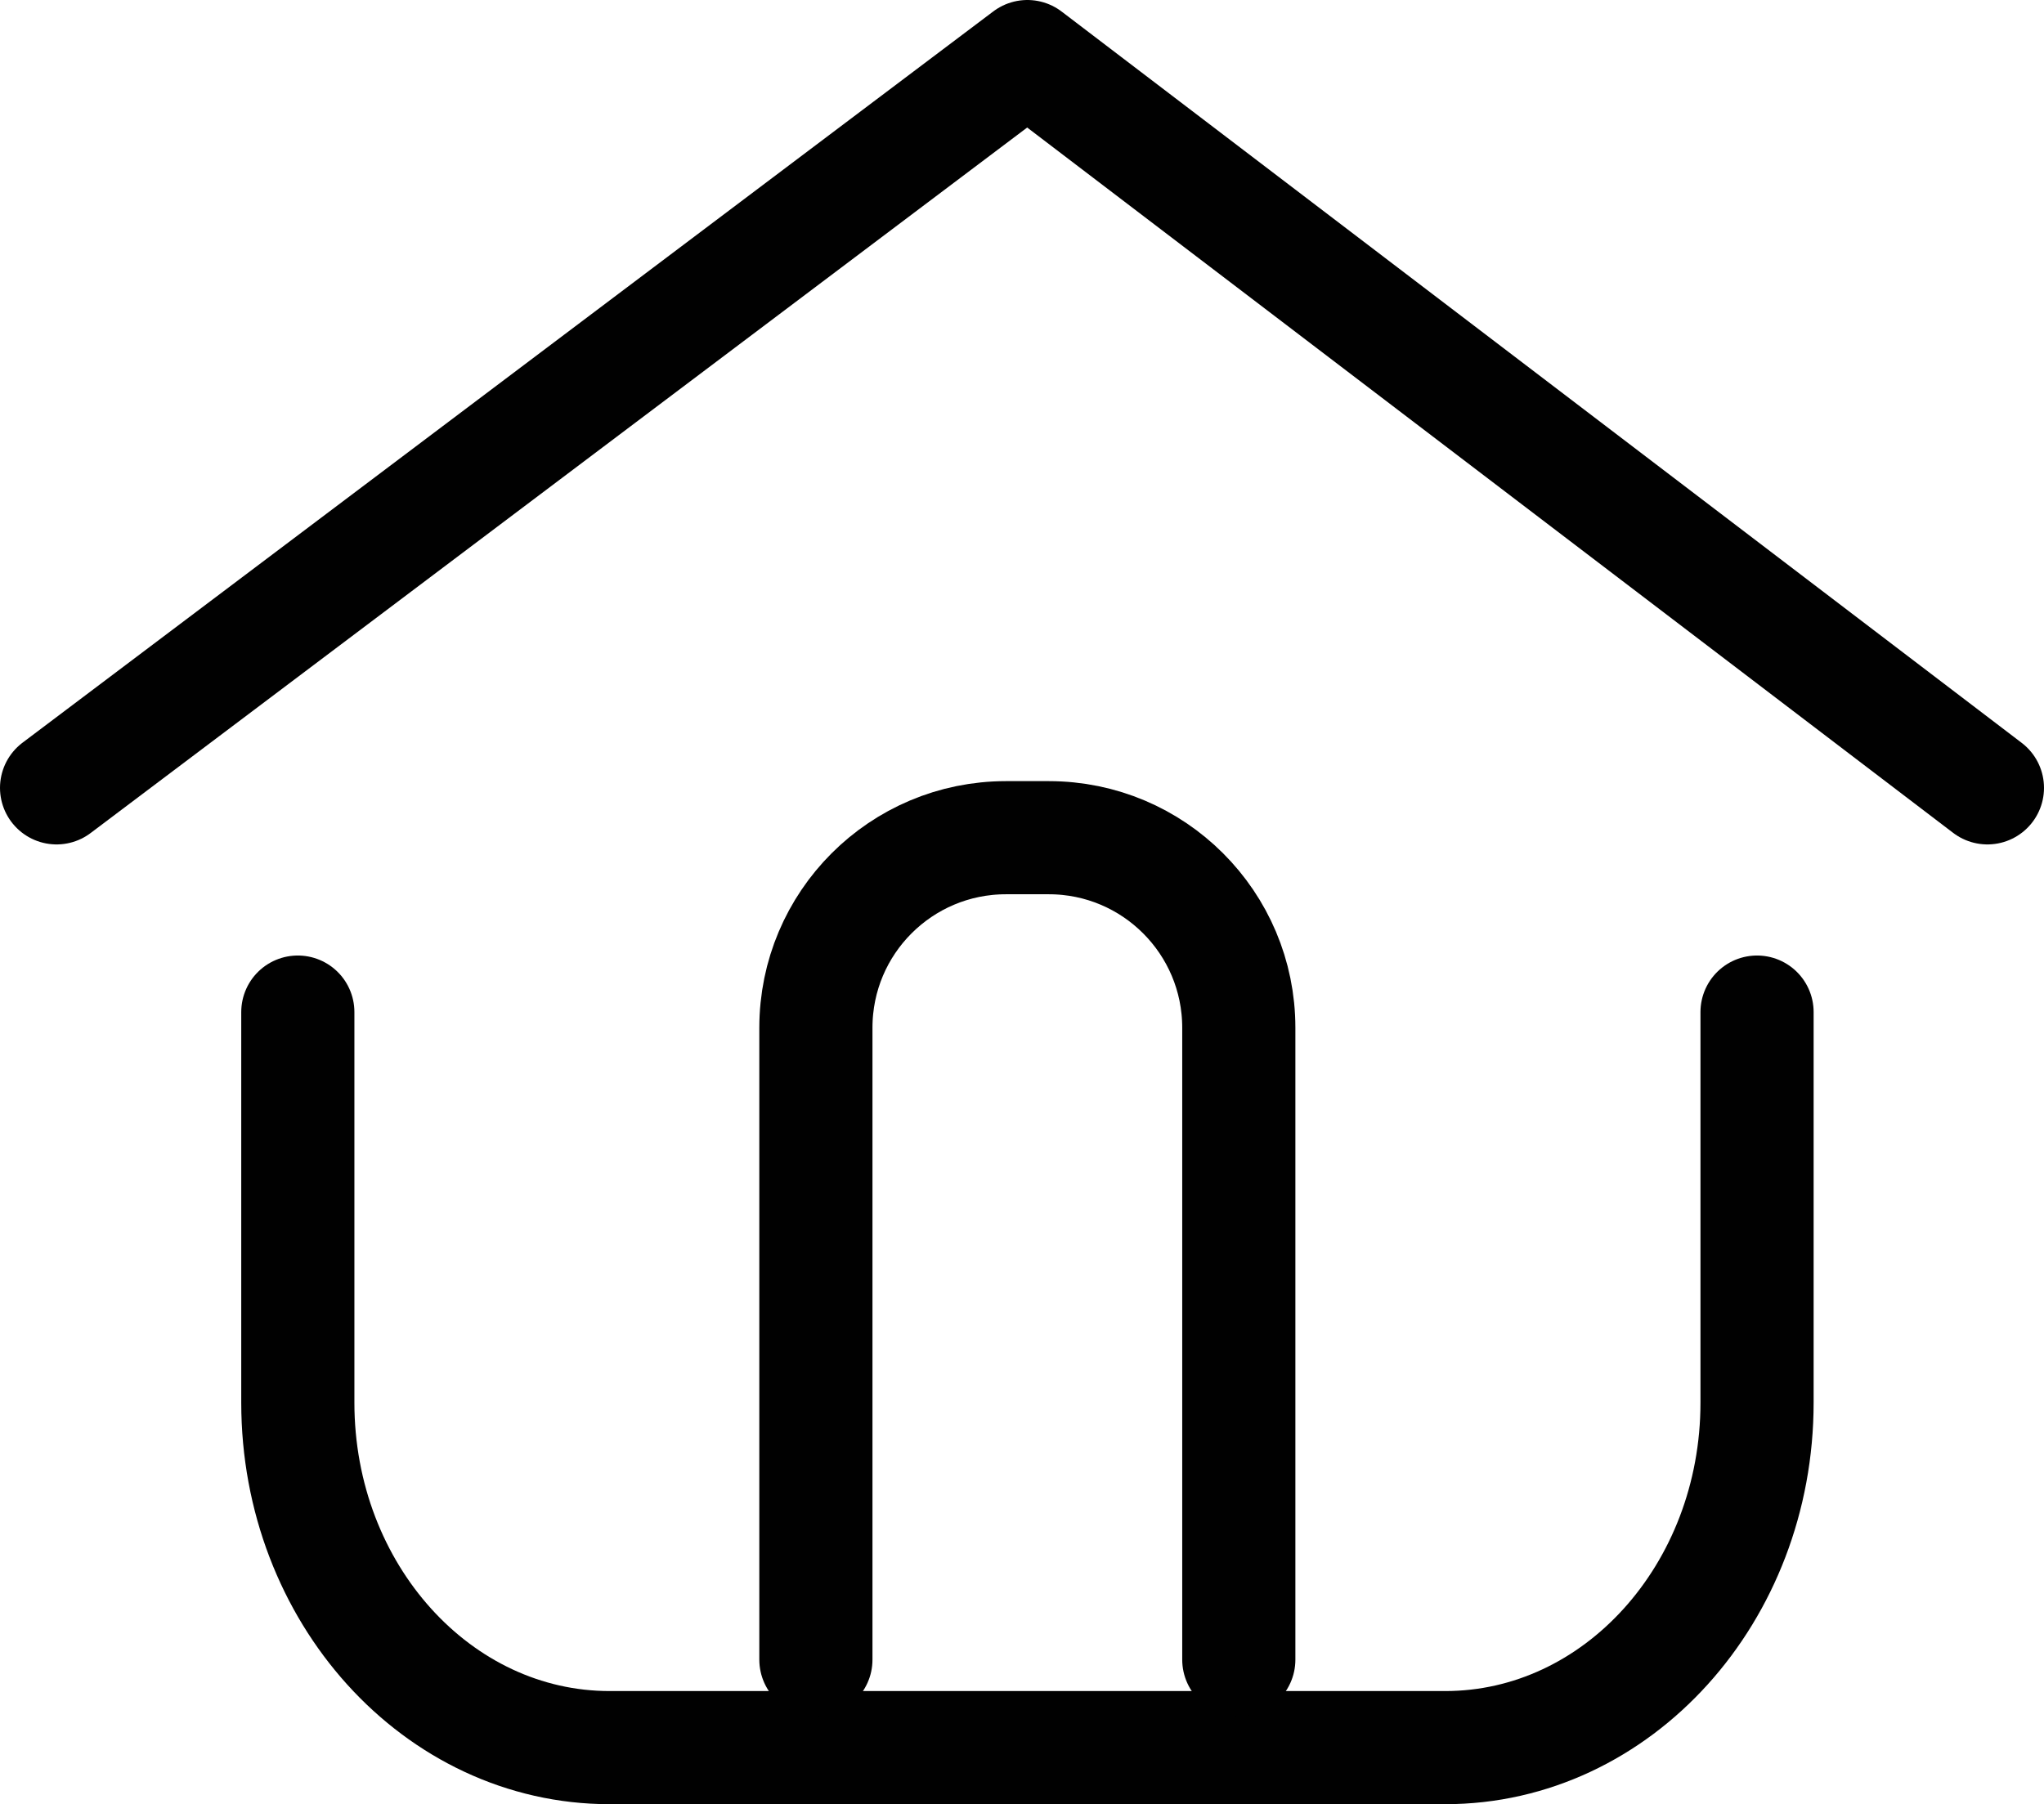
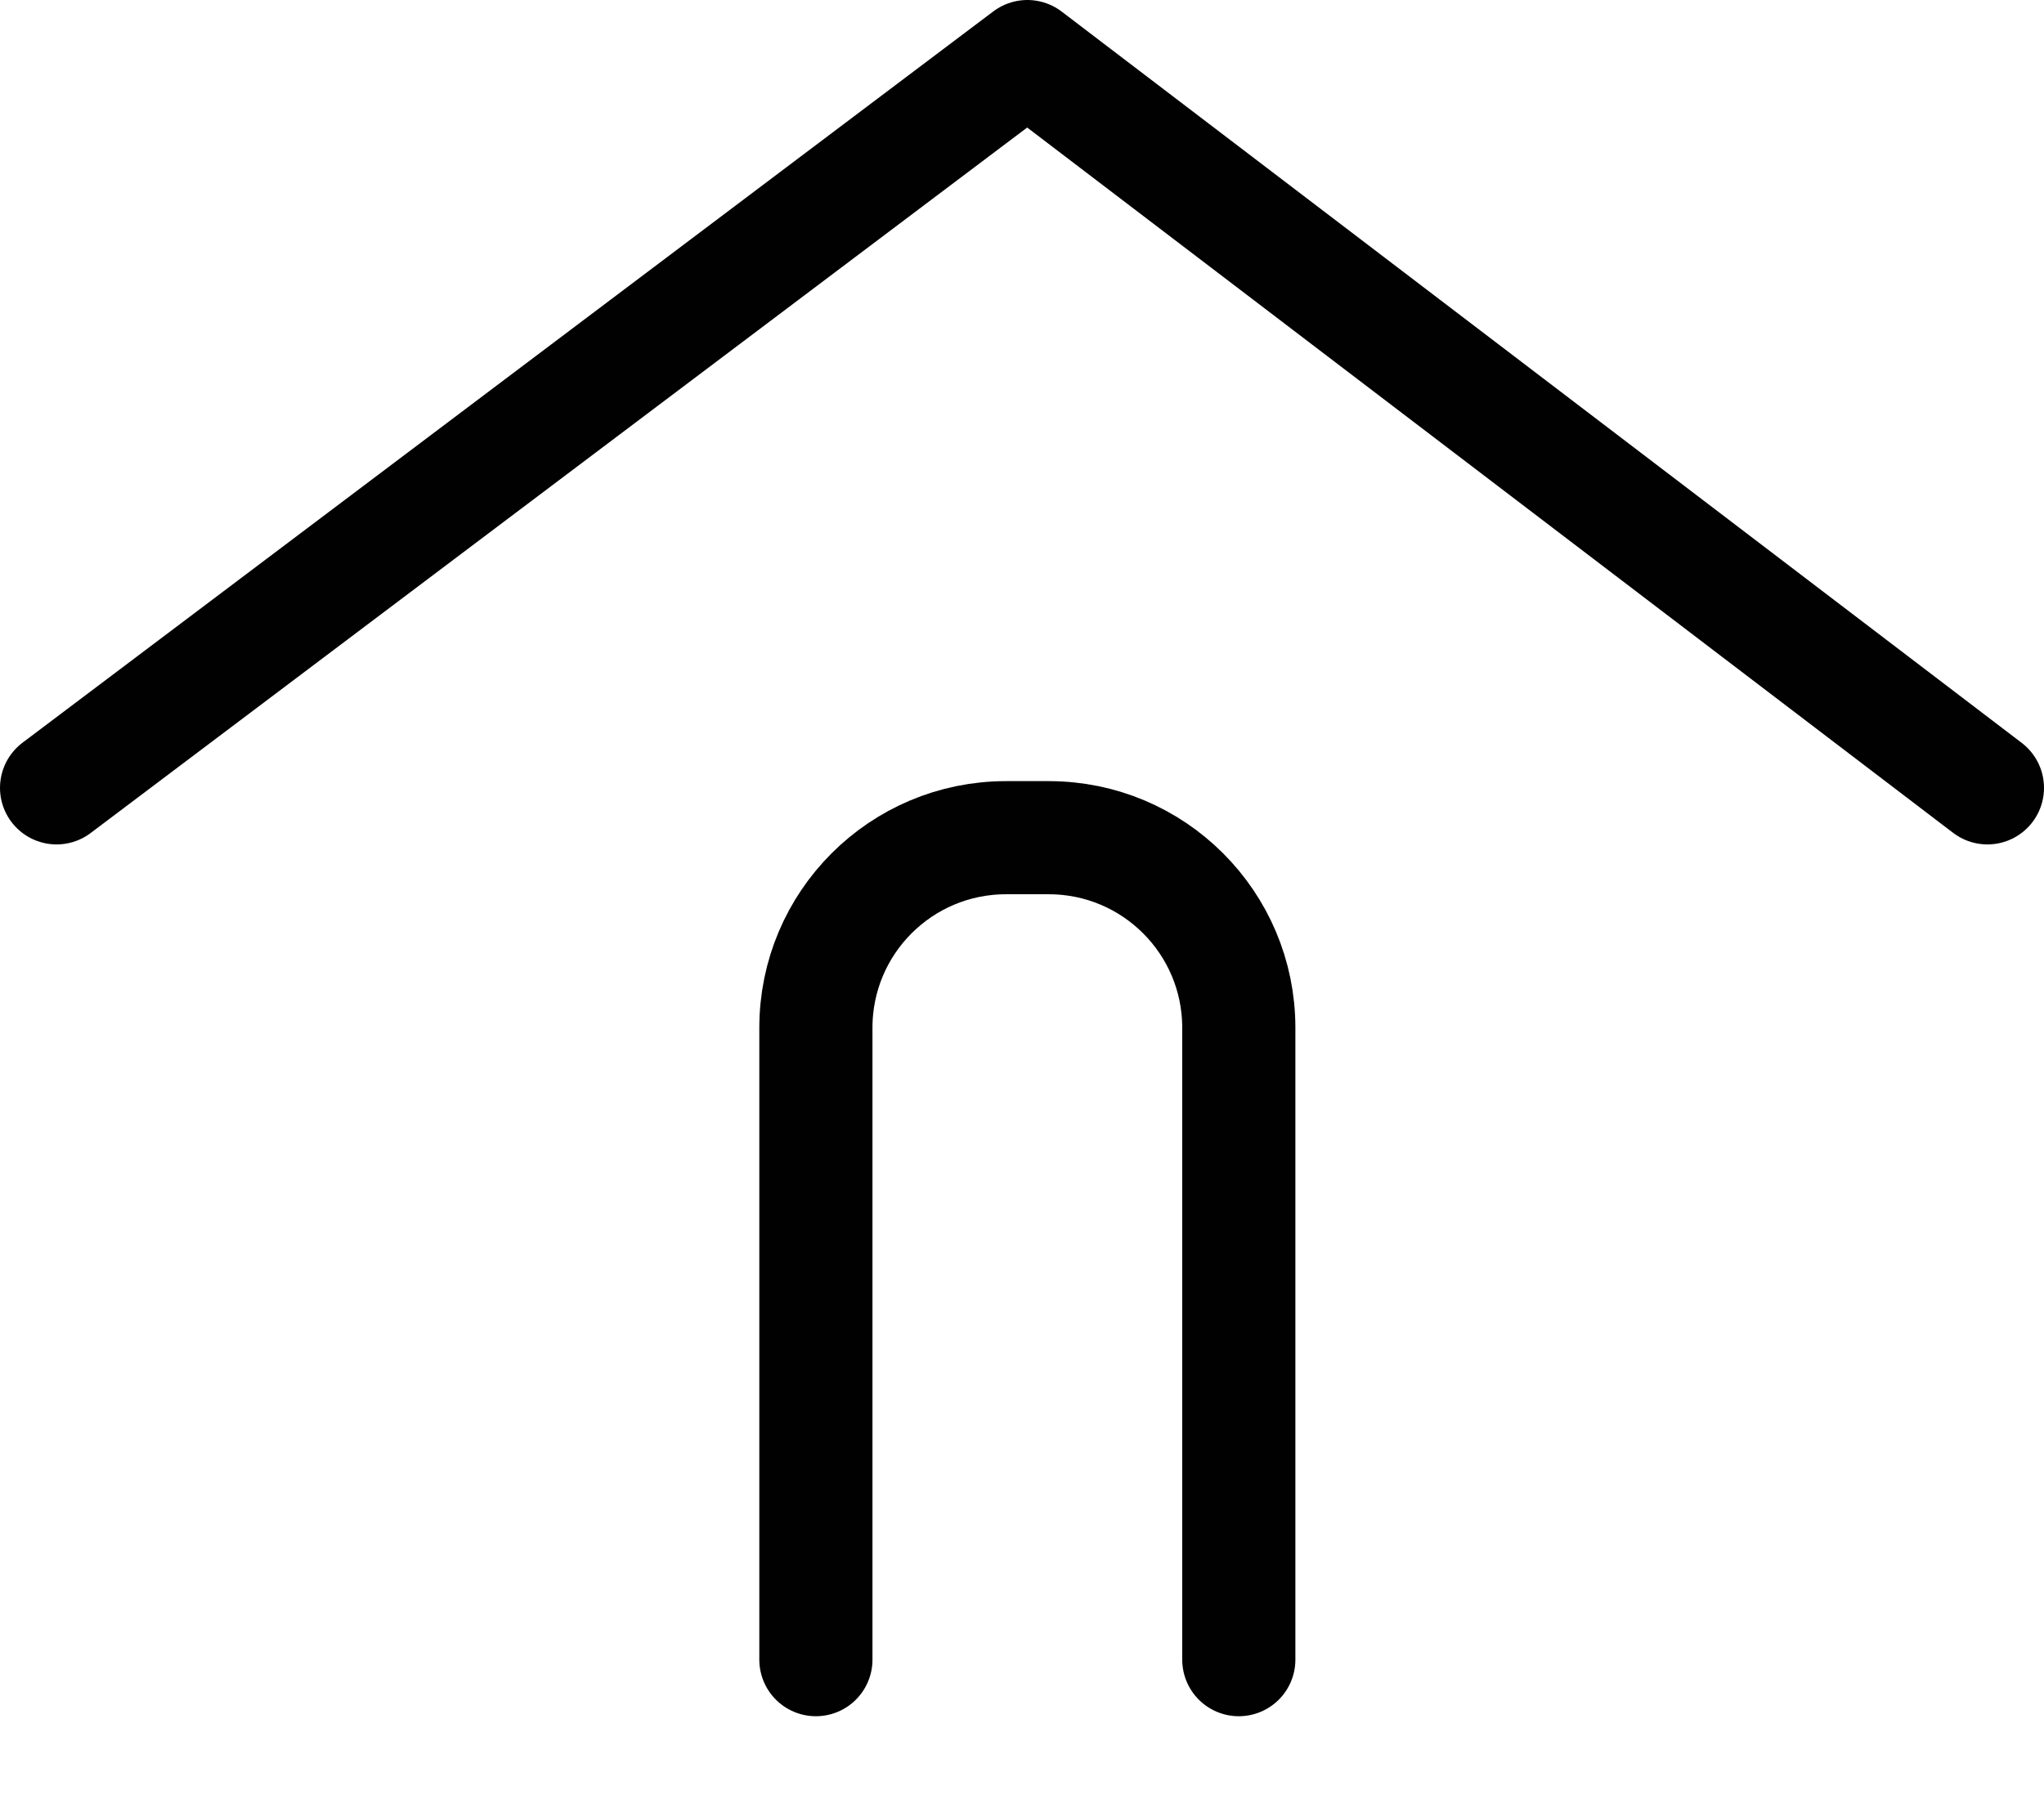
<svg xmlns="http://www.w3.org/2000/svg" version="1.1" id="Layer_1" x="0px" y="0px" width="36.128px" height="31.897px" viewBox="0 0 36.128 31.897" enable-background="new 0 0 36.128 31.897" xml:space="preserve">
  <g>
    <polyline fill="none" stroke="#010101" stroke-width="2" stroke-linecap="round" stroke-linejoin="round" stroke-miterlimit="10" points="   35.128,13.929 18.159,1 1,13.929  " />
-     <path fill="none" stroke="#010101" stroke-width="2" stroke-linecap="round" stroke-linejoin="round" stroke-miterlimit="10" d="   M5.264,17.893v6.905c0,3.368,2.468,6.099,5.512,6.099h14.768c3.043,0,5.512-2.73,5.512-6.099v-6.905" />
    <path fill="none" stroke="#010101" stroke-width="2" stroke-linecap="round" stroke-linejoin="round" stroke-miterlimit="10" d="   M14.421,29.342V18.17c0-1.856,1.504-3.36,3.36-3.36h0.756c1.855,0,3.359,1.504,3.359,3.36v11.172" />
  </g>
  <g display="none">
    <line display="inline" fill="none" stroke="#010101" stroke-width="2" stroke-linecap="round" stroke-miterlimit="10" x1="1.882" y1="7.465" x2="34.436" y2="7.465" />
    <line display="inline" fill="none" stroke="#010101" stroke-width="2" stroke-linecap="round" stroke-miterlimit="10" x1="1.882" y1="18.463" x2="34.436" y2="18.463" />
    <line display="inline" fill="none" stroke="#010101" stroke-width="2" stroke-linecap="round" stroke-miterlimit="10" x1="1.882" y1="29.461" x2="34.436" y2="29.461" />
  </g>
  <line display="none" fill="none" stroke="#010101" stroke-width="2.029" stroke-linecap="round" stroke-linejoin="round" stroke-miterlimit="10" x1="31.698" y1="19.09" x2="4.431" y2="19.09" />
-   <path display="none" fill="none" stroke="#010101" stroke-width="2" stroke-linecap="round" stroke-linejoin="round" stroke-miterlimit="10" d="  M4.431,21.401V10.692c0-1.426,1.156-2.583,2.583-2.583h22.1c1.428,0,2.584,1.157,2.584,2.583v10.708" />
  <line display="none" fill="none" stroke="#010101" stroke-width="2" stroke-linecap="round" stroke-linejoin="round" stroke-miterlimit="10" x1="18.064" y1="0.952" x2="18.064" y2="30.946" />
</svg>